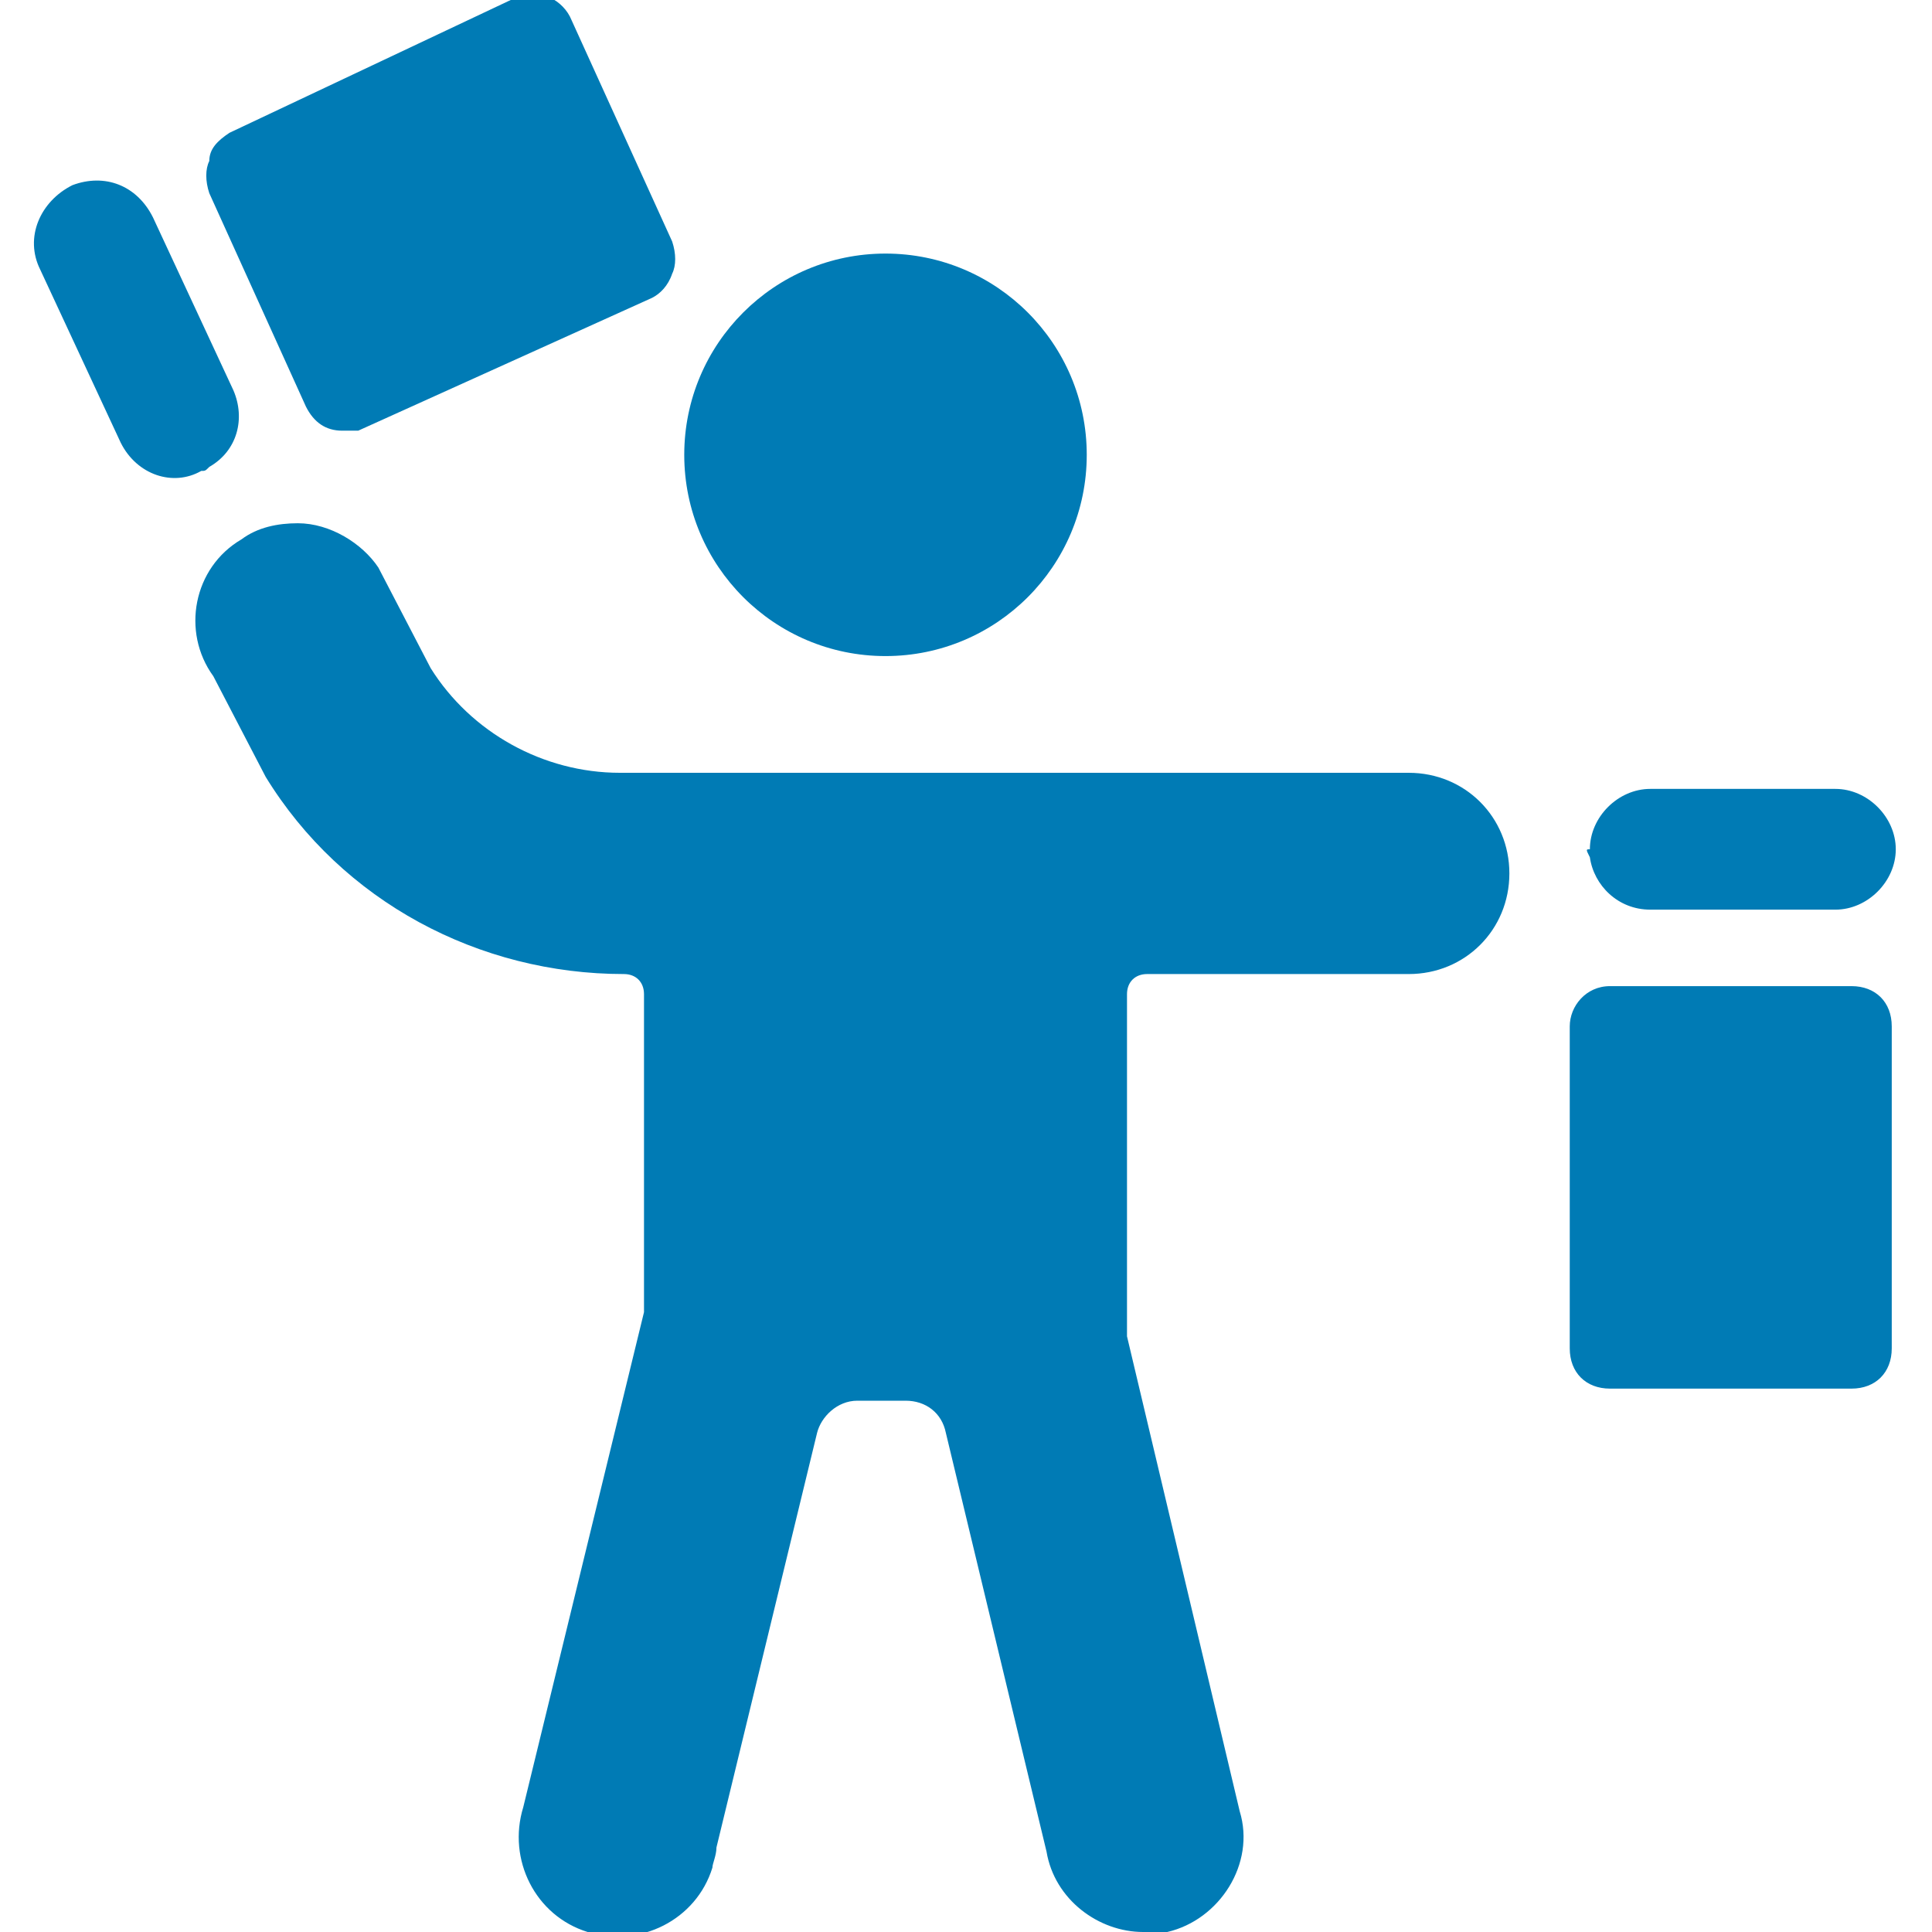
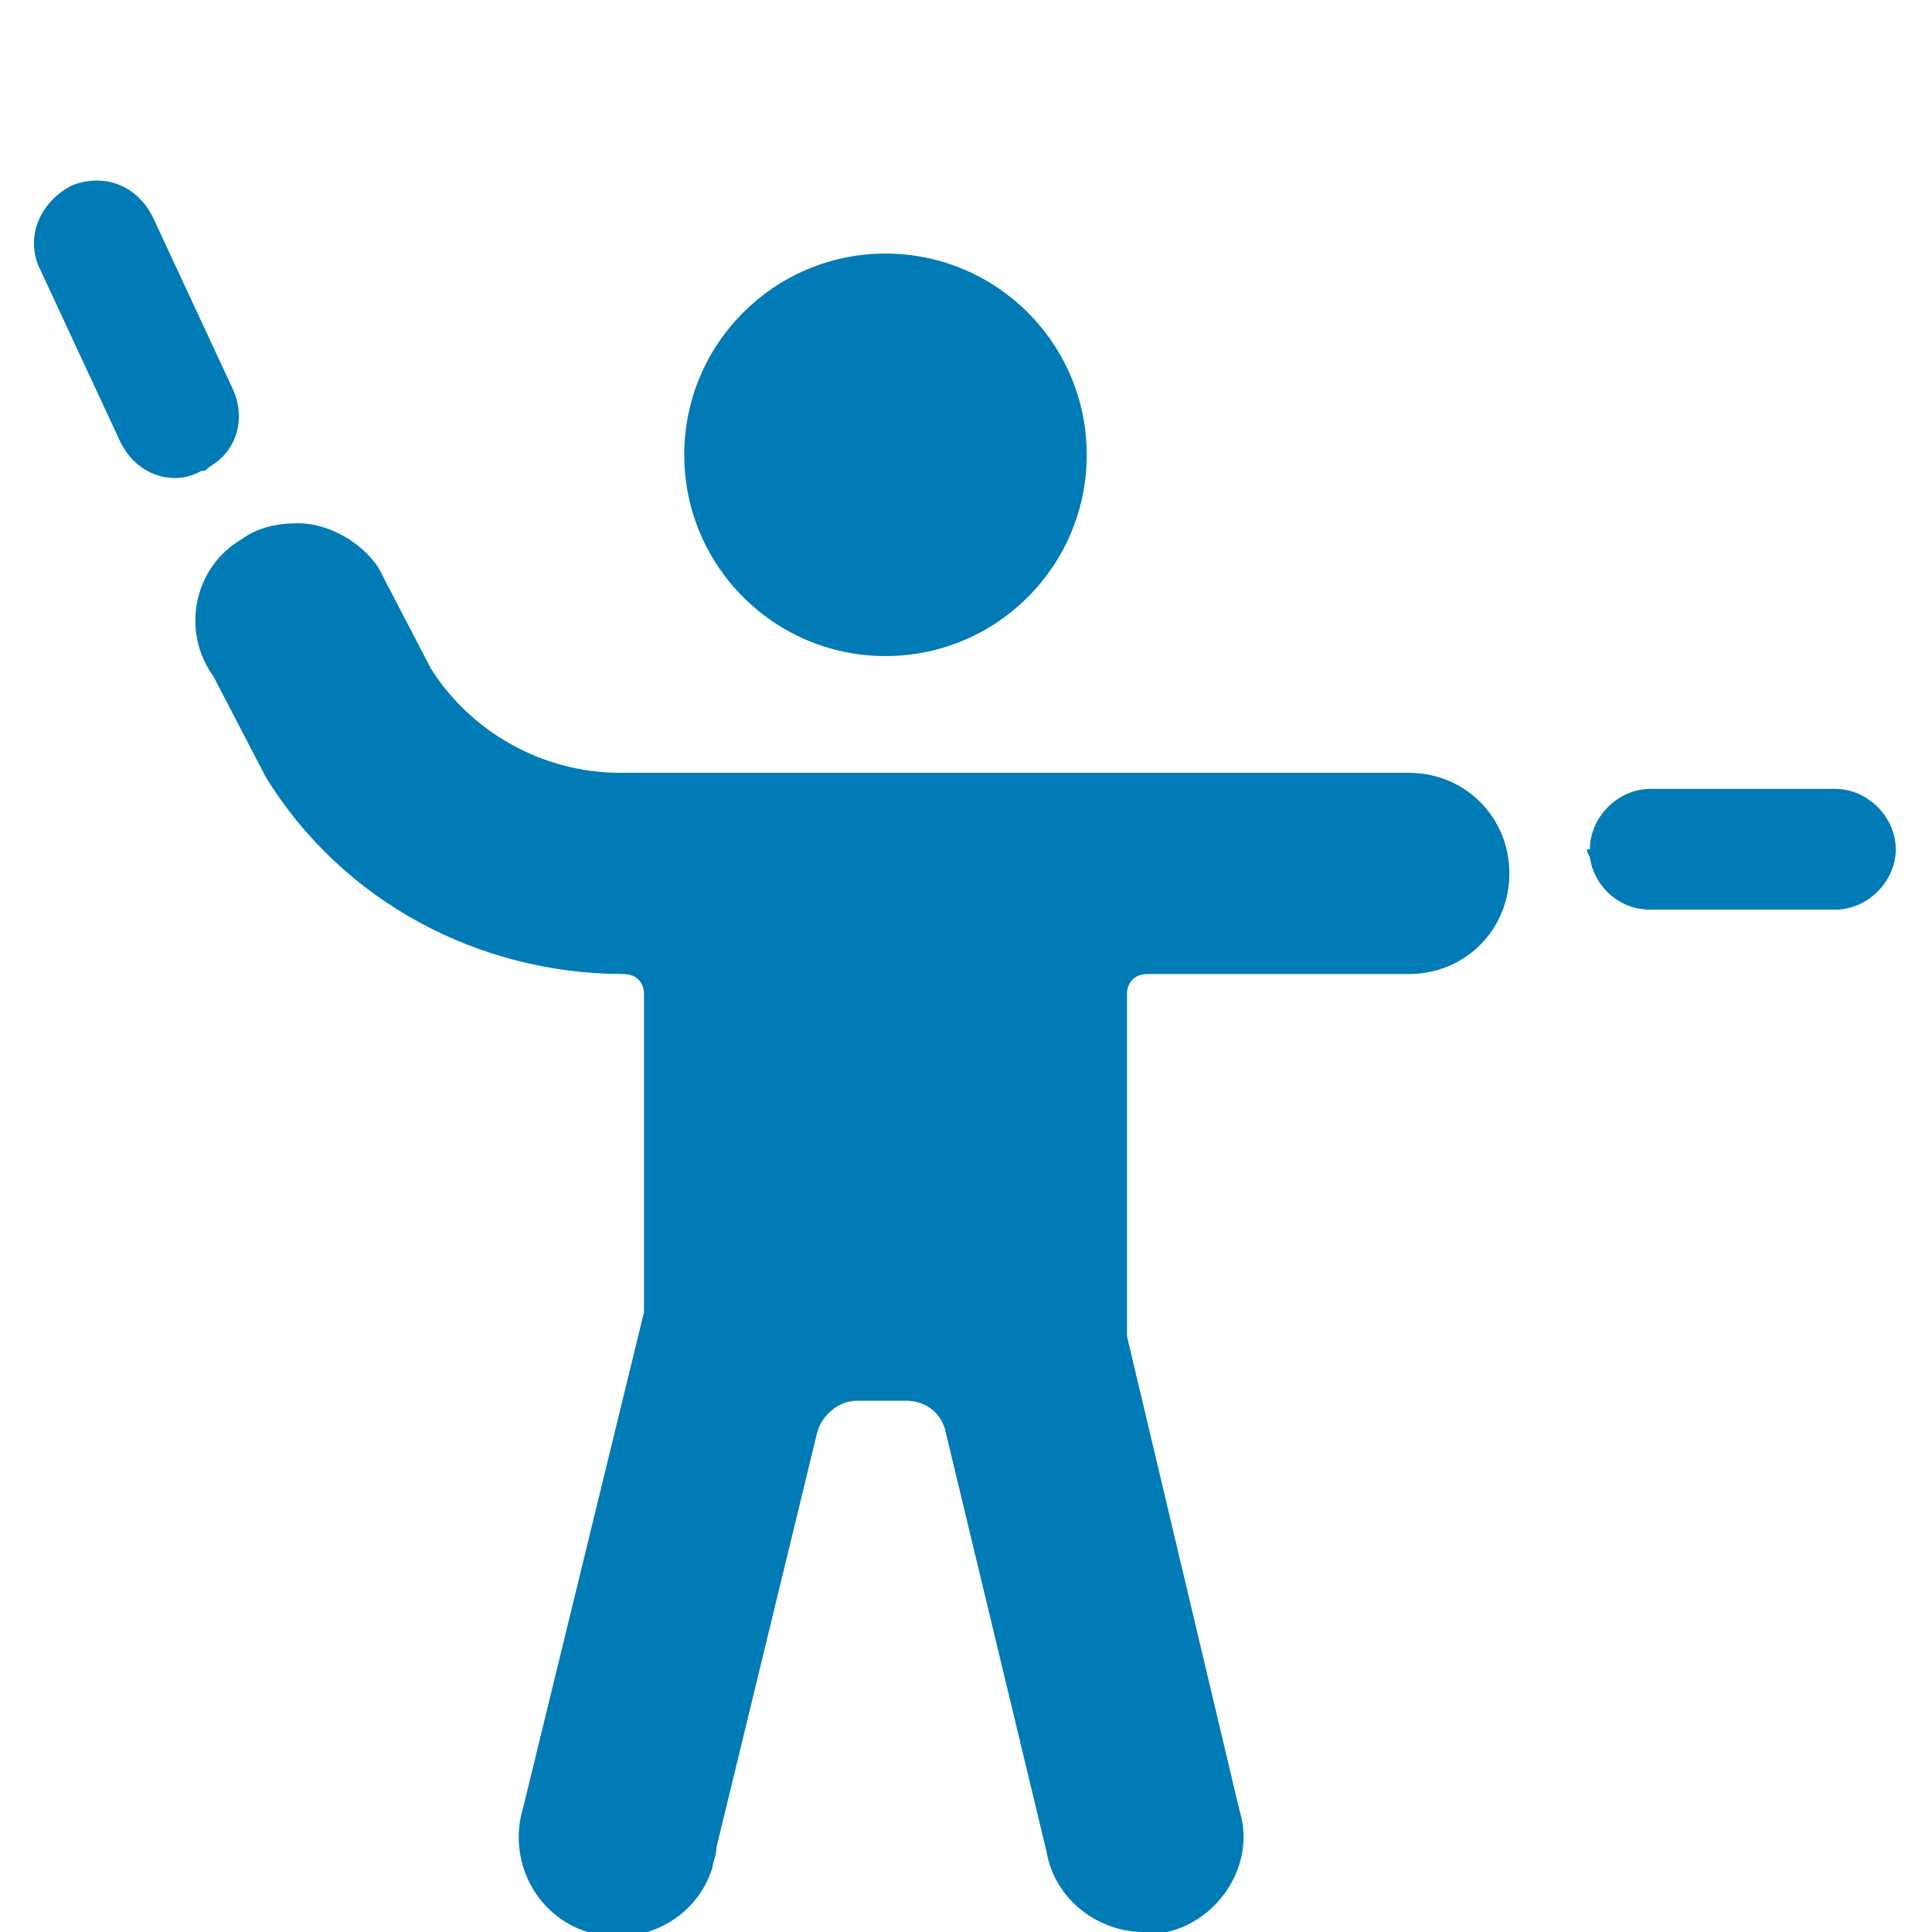
<svg xmlns="http://www.w3.org/2000/svg" version="1.1" id="Ebene_1" x="0px" y="0px" viewBox="0 0 48 48" style="enable-background:new 0 0 48 48;" xml:space="preserve">
  <style type="text/css">
	.st0{fill:#007BB5;}
</style>
  <g>
    <circle class="st0" cx="22" cy="11.3" r="5" />
    <path class="st0" d="M5.2,11.6L5.2,11.6c0.7-0.4,0.9-1.2,0.6-1.9l-2-4.3c-0.4-0.8-1.2-1.1-2-0.8C1,5,0.6,5.9,1,6.7L3,11   c0.4,0.8,1.3,1.1,2,0.7C5.1,11.7,5.1,11.7,5.2,11.6z" />
-     <path class="st0" d="M7.6,10.1c0.2,0.4,0.5,0.6,0.9,0.6c0.1,0,0.3,0,0.4,0l7.3-3.3c0.2-0.1,0.4-0.3,0.5-0.6c0.1-0.2,0.1-0.5,0-0.8   l-2.5-5.5c-0.2-0.5-0.8-0.8-1.3-0.6c0,0,0,0,0,0L5.7,3.3C5.4,3.5,5.2,3.7,5.2,4c-0.1,0.2-0.1,0.5,0,0.8L7.6,10.1z" />
    <path class="st0" d="M39.5,21.3c0.1,0.7,0.7,1.3,1.5,1.3h4.6c0.8,0,1.5-0.7,1.5-1.5s-0.7-1.5-1.5-1.5h-4.6c-0.8,0-1.5,0.7-1.5,1.5   C39.4,21.1,39.4,21.1,39.5,21.3L39.5,21.3z" />
-     <path class="st0" d="M40,24.5h6c0.6,0,1,0.4,1,1v8c0,0.6-0.4,1-1,1h-6c-0.6,0-1-0.4-1-1v-8C39,25,39.4,24.5,40,24.5z" />
    <path class="st0" d="M5.3,16.8l1.3,2.5c1.9,3.1,5.3,4.9,8.9,4.9l0,0c0.3,0,0.5,0.2,0.5,0.5v7.4c0,0.2,0,0.3,0,0.5L13,44.9   c-0.4,1.3,0.3,2.7,1.6,3.1c1.3,0.4,2.7-0.3,3.1-1.6c0-0.1,0.1-0.3,0.1-0.5l2.5-10.3c0.1-0.4,0.5-0.8,1-0.8h1.2c0.5,0,0.9,0.3,1,0.8   L26,46c0.2,1.2,1.3,2,2.4,2H29c1.3-0.3,2.2-1.7,1.8-3L28,33.2c0-0.2,0-0.3,0-0.5v-8c0-0.3,0.2-0.5,0.5-0.5H35   c1.4,0,2.5-1.1,2.5-2.5s-1.1-2.5-2.5-2.5H15.4c-1.9,0-3.7-1-4.7-2.6l-1.3-2.5C9,13.5,8.2,13,7.4,13c-0.5,0-1,0.1-1.4,0.4   C4.8,14.1,4.5,15.7,5.3,16.8C5.3,16.8,5.3,16.8,5.3,16.8z" />
  </g>
</svg>